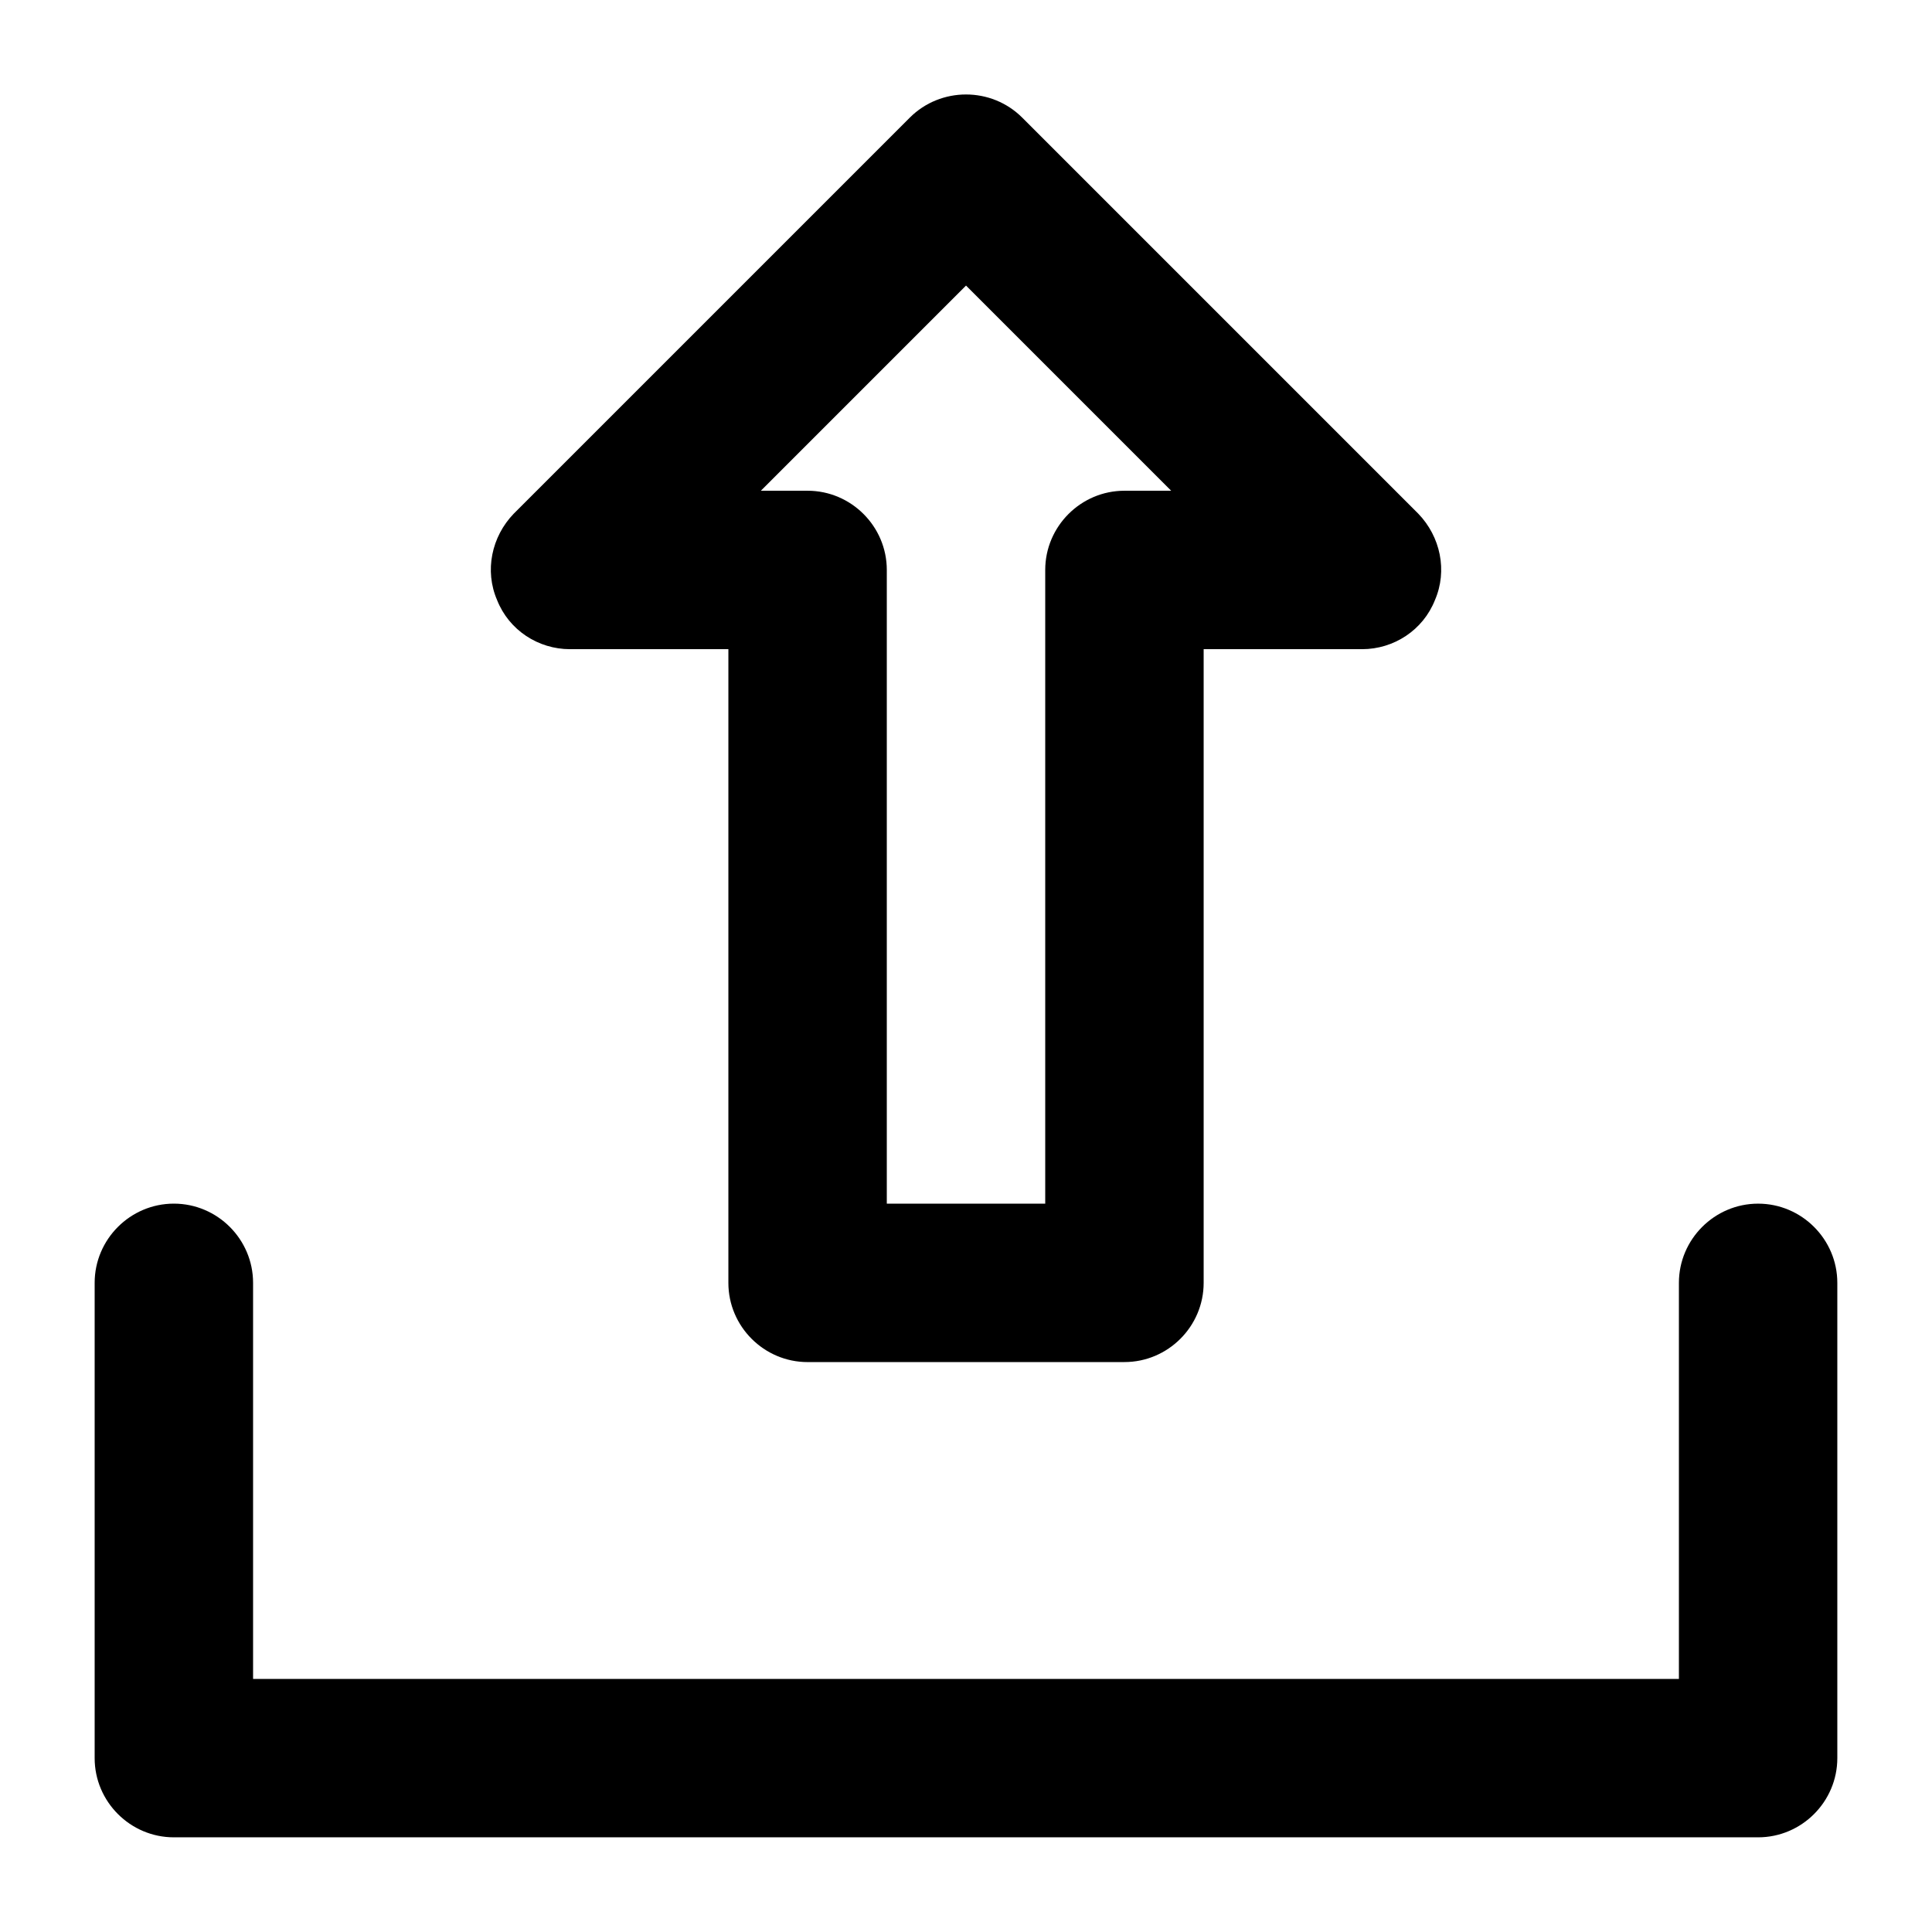
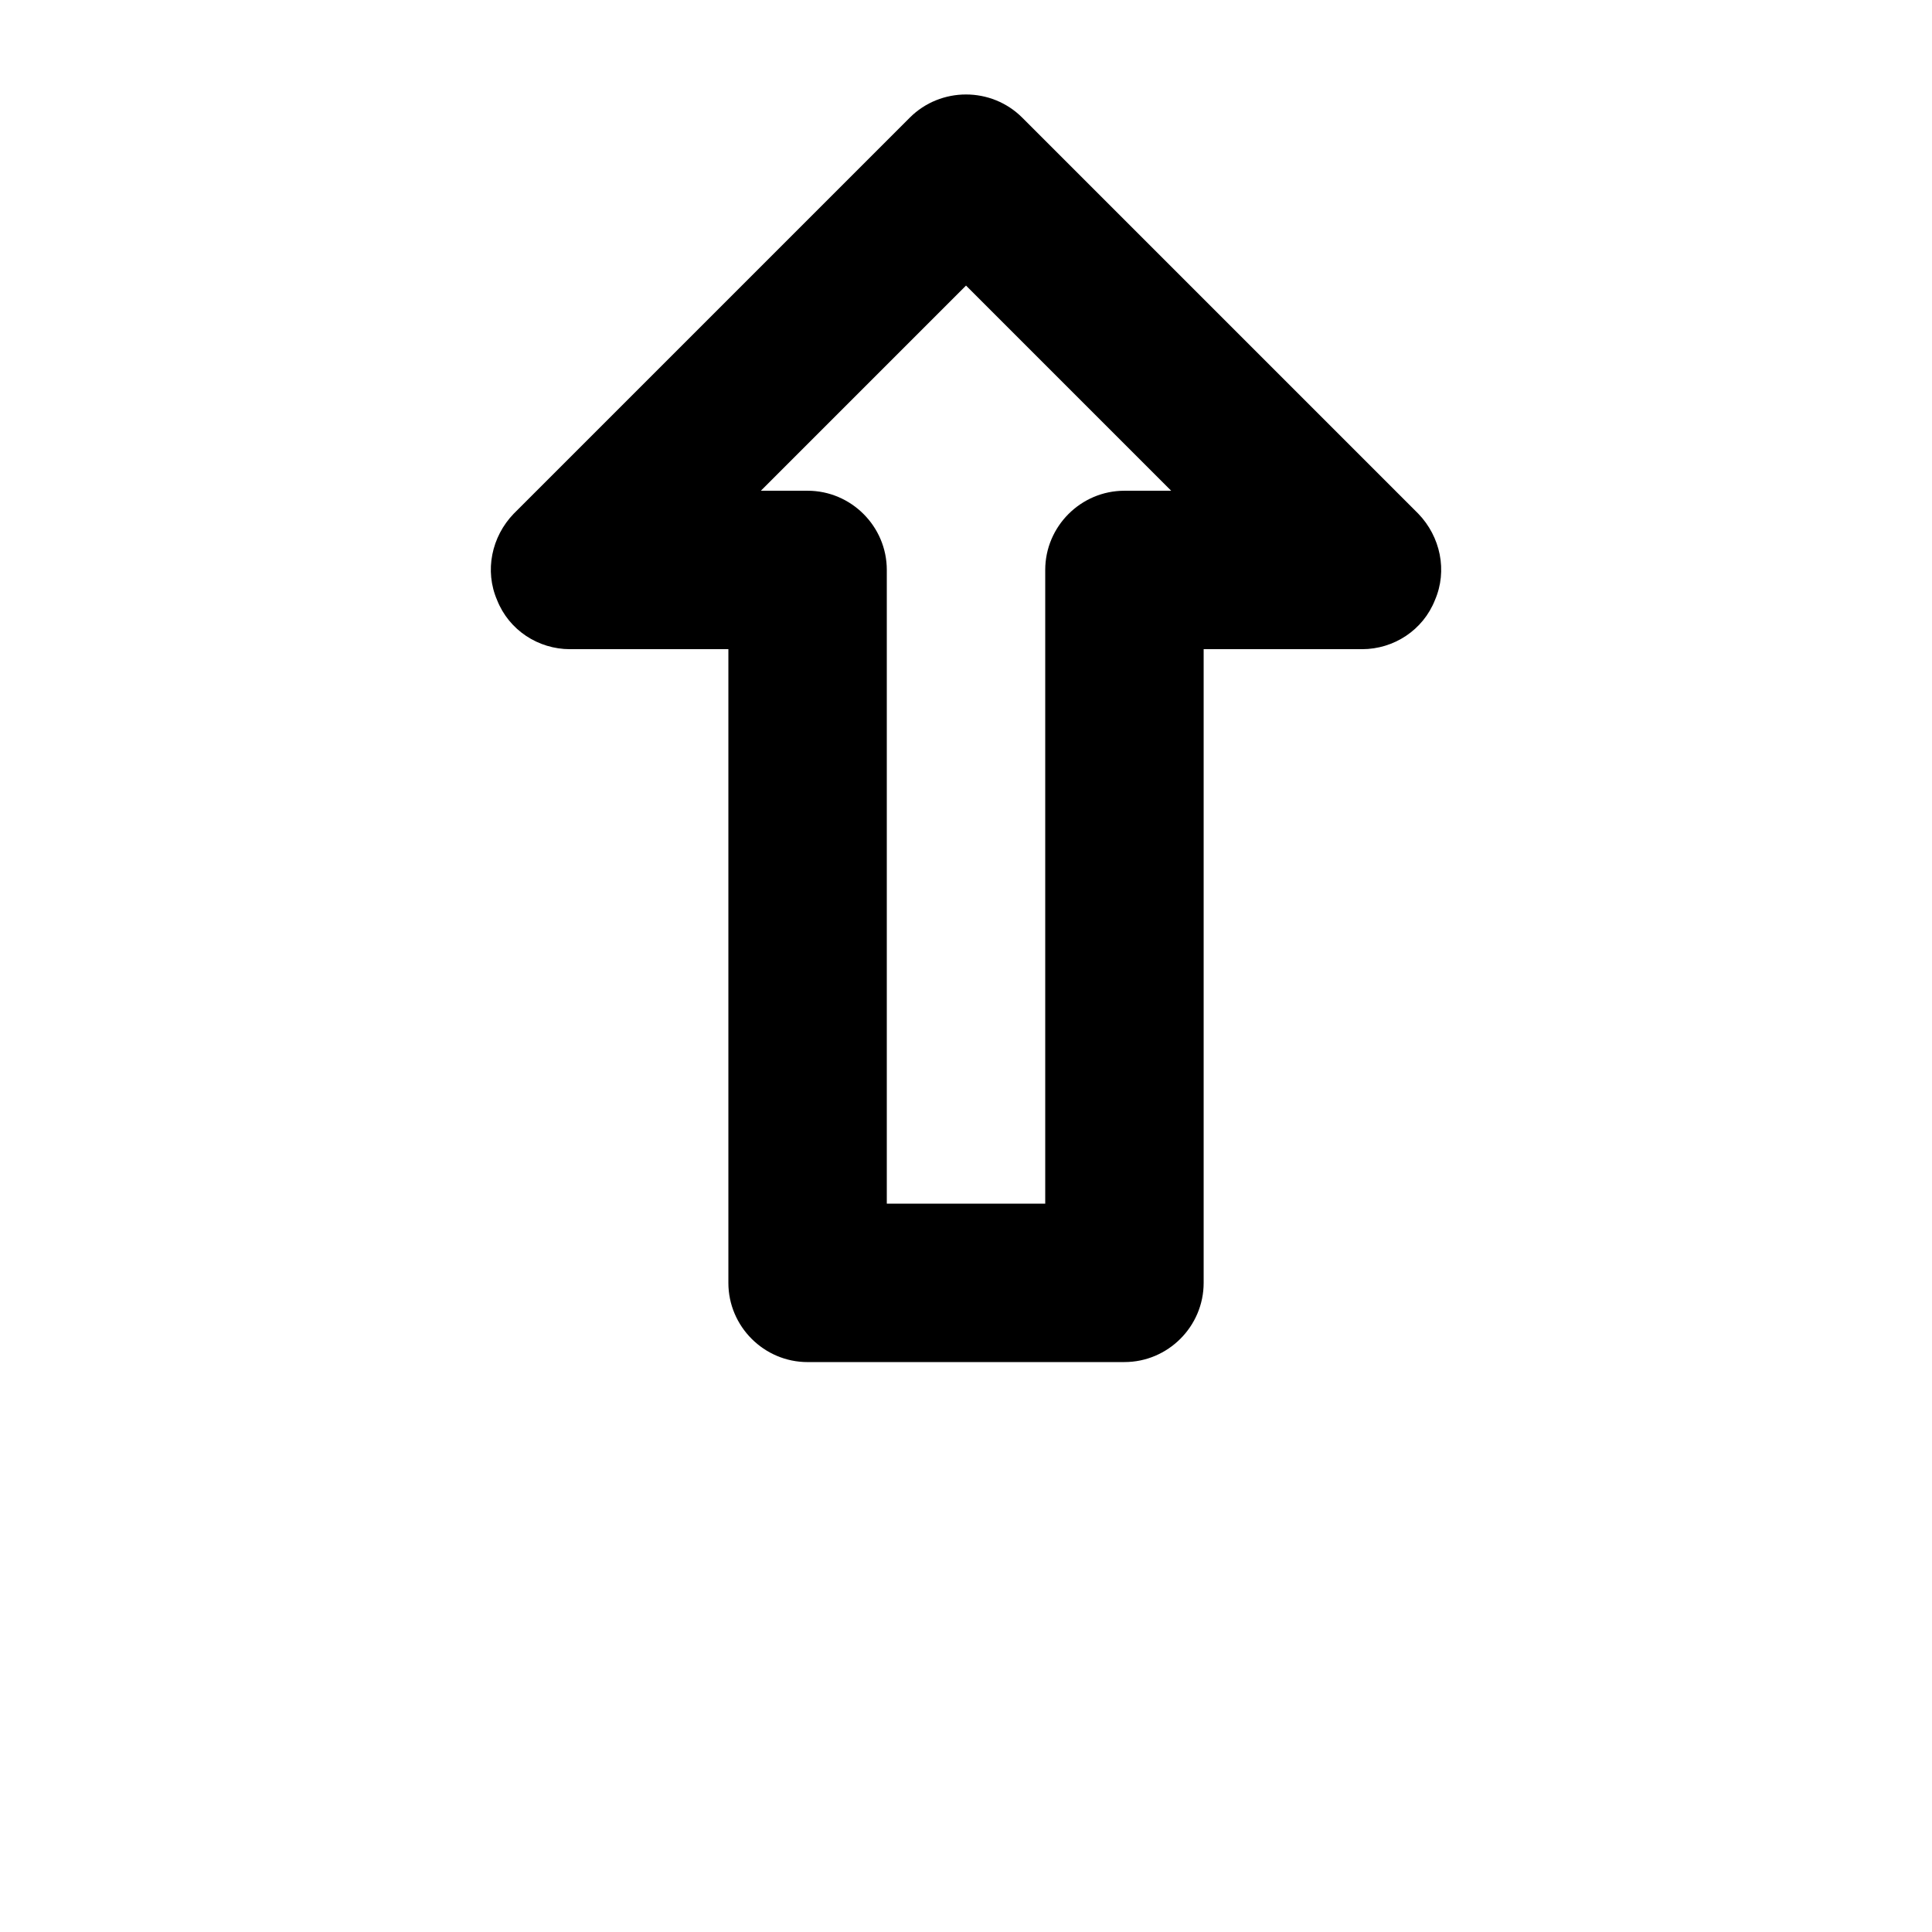
<svg xmlns="http://www.w3.org/2000/svg" fill="#000000" width="800px" height="800px" version="1.1" viewBox="144 144 512 512">
  <g>
    <path d="m358.02 504.96h83.969c11.547 0 20.992-9.445 20.992-20.992v-167.93h41.984c8.398 0 16.164-5.039 19.312-13.016 3.359-7.766 1.469-16.793-4.41-22.883l-104.96-104.96c-8.188-8.188-21.621-8.188-29.809 0l-104.96 104.96c-5.875 6.09-7.766 15.117-4.406 22.883 3.148 7.977 10.914 13.016 19.312 13.016h41.984v167.94c0 11.543 9.445 20.988 20.992 20.988zm41.984-285.28 54.367 54.371h-12.383c-11.547 0-20.992 9.445-20.992 20.992v167.94h-41.984v-167.94c0-11.547-9.445-20.992-20.992-20.992h-12.387z" />
-     <path d="m609.92 462.98c-11.547 0-20.992 9.445-20.992 20.992v104.96l-377.86-0.004v-104.96c0-11.547-9.445-20.992-20.992-20.992s-20.992 9.445-20.992 20.992v125.95c0 11.547 9.445 20.992 20.992 20.992h419.84c11.547 0 20.992-9.445 20.992-20.992v-125.95c0-11.543-9.445-20.988-20.992-20.988z" />
  </g>
</svg>